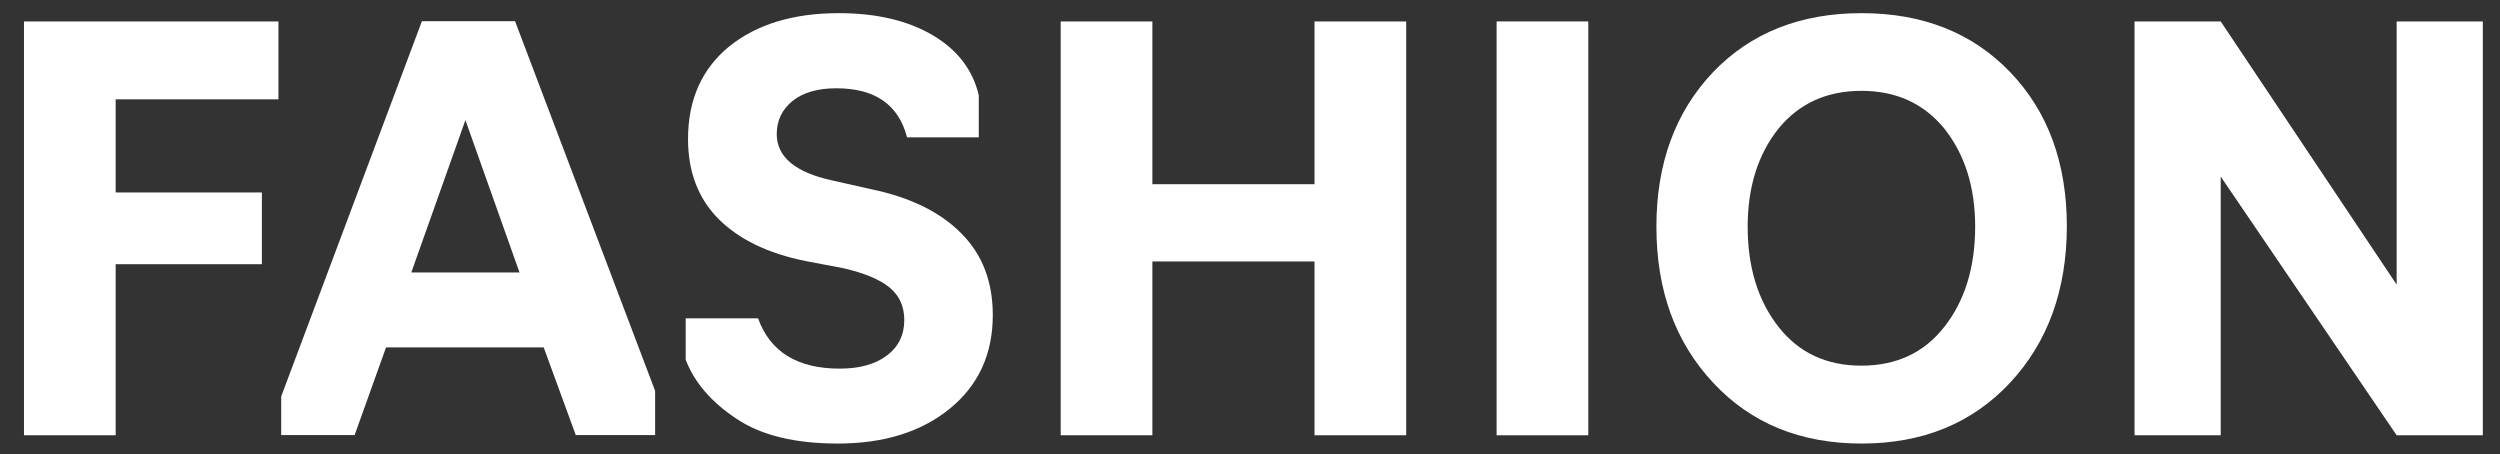
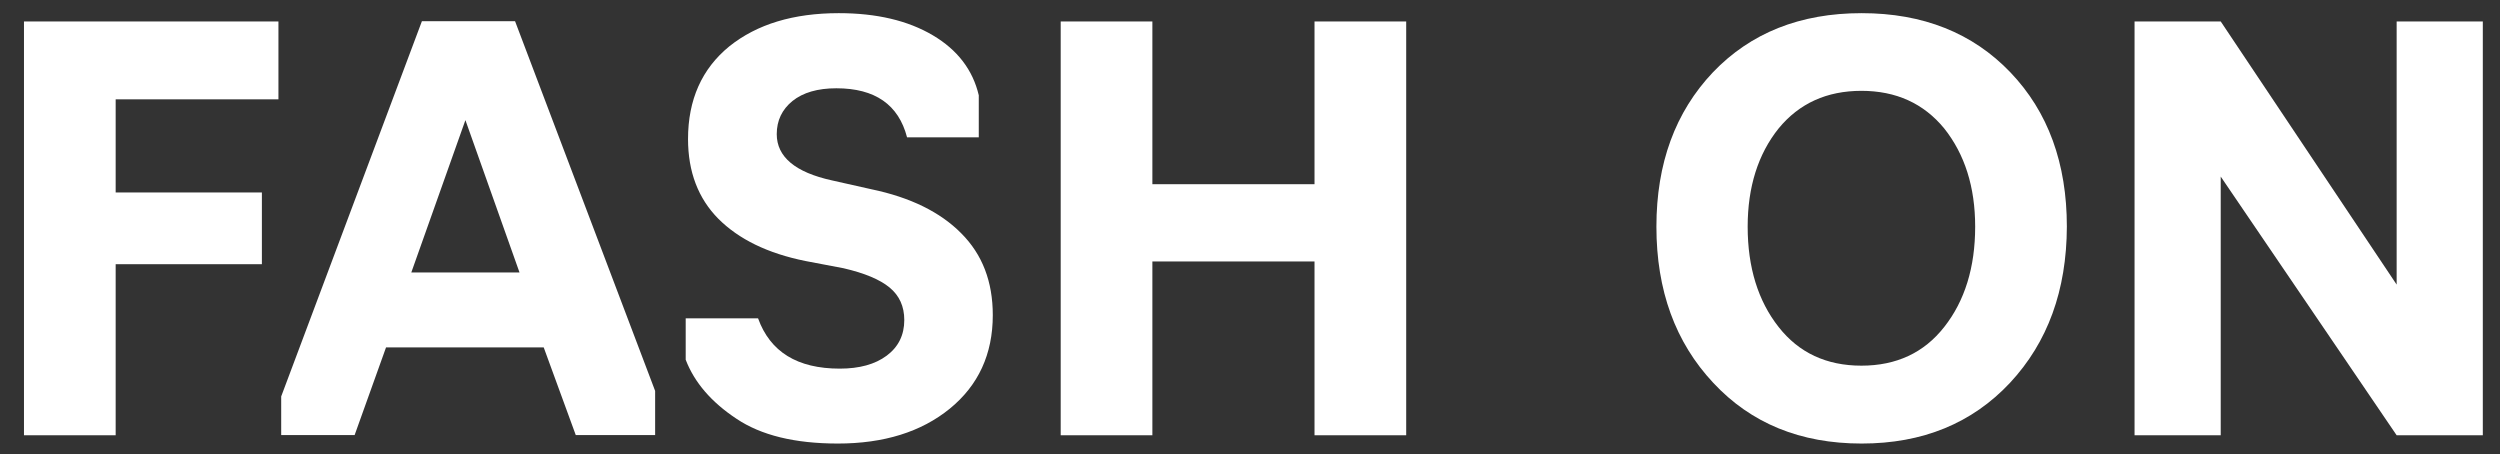
<svg xmlns="http://www.w3.org/2000/svg" id="Слой_1" x="0px" y="0px" viewBox="0 0 1178 214" style="enable-background:new 0 0 1178 214;" xml:space="preserve">
  <rect x="0" y="0" width="1178" height="214" fill="#333333" stroke="none" />
  <style type="text/css"> .st0{fill:#FFFFFF;} </style>
  <g>
    <path class="st0" d="M54.5,205.1H11.3v-195h119.9v36.7H54.5v43.9h68.9v33.8H54.5V205.1z" />
    <path class="st0" d="M181.9,163.7l-14.8,41.3h-34.6v-18.2l66.3-176.8h43.9l66,174.2v20.8h-37.4l-15.1-41.3H181.9z M193.8,128.4h51 l-25.5-71.8L193.8,128.4z" />
    <path class="st0" d="M394.8,209c-20.3,0-36.2-3.9-47.8-11.7c-11.8-7.8-19.8-17.1-23.9-27.8v-19.5h34.1 c5.7,15.8,18.5,23.7,38.5,23.7c9.2,0,16.6-2,22.1-6.1c5.5-4.1,8.3-9.7,8.3-16.8c0-6.4-2.3-11.5-6.9-15.3 c-4.6-3.8-11.8-6.8-21.7-9.1l-17.9-3.4c-17.9-3.6-31.5-10.3-41.1-19.9c-9.5-9.6-14.3-22.1-14.3-37.6c0-18.5,6.5-33.1,19.5-43.7 c13-10.4,30.2-15.6,51.5-15.6c17.9,0,32.6,3.5,44.3,10.4c11.7,6.9,18.9,16.4,21.7,28.3v19.8h-33.8c-4-15.4-15.1-23.1-33.3-23.1 c-8.8,0-15.7,2-20.7,6c-4.9,4-7.4,9.2-7.4,15.6c0,10.7,8.7,18,26,21.8l18.7,4.2c18.2,3.8,32.3,10.7,42.2,20.7 c10,10,14.9,22.8,14.9,38.6c0,18.4-6.8,33.1-20.3,44.1C434.1,203.5,416.5,209,394.8,209z" />
    <path class="st0" d="M543,205.1h-43.2v-195H543v76.7h76.4V10.1h43.2v195h-43.2v-81.9H543V205.1z" />
-     <path class="st0" d="M748.4,205.1h-43.2v-195h43.2V205.1z" />
    <path class="st0" d="M947.1,180.4c-17.9,19.1-41.2,28.6-69.9,28.6c-28.8,0-52.1-9.5-69.9-28.6c-17.9-19.1-26.8-43.6-26.8-73.6 c0-29.8,8.9-54,26.6-72.7c17.8-18.6,41.1-27.9,70.1-27.9c28.9,0,52.3,9.3,70.1,27.9c17.8,18.6,26.6,42.9,26.6,72.7 C973.8,136.8,964.9,161.3,947.1,180.4z M877.1,172.3c16.5,0,29.5-6.1,39-18.2c9.7-12.3,14.6-28.1,14.6-47.3 c0-18.7-4.9-34.1-14.6-46.3c-9.7-11.8-22.7-17.7-39-17.7c-16.3,0-29.3,5.9-39,17.7c-9.7,12.1-14.6,27.6-14.6,46.3 c0,19.2,4.9,35,14.6,47.3C847.6,166.2,860.6,172.3,877.1,172.3z" />
    <path class="st0" d="M1046.4,205.1h-40.6v-195h40.6l82.9,124v-124h40.6v195h-40.6l-82.9-121.9V205.1z" />
  </g>
</svg>